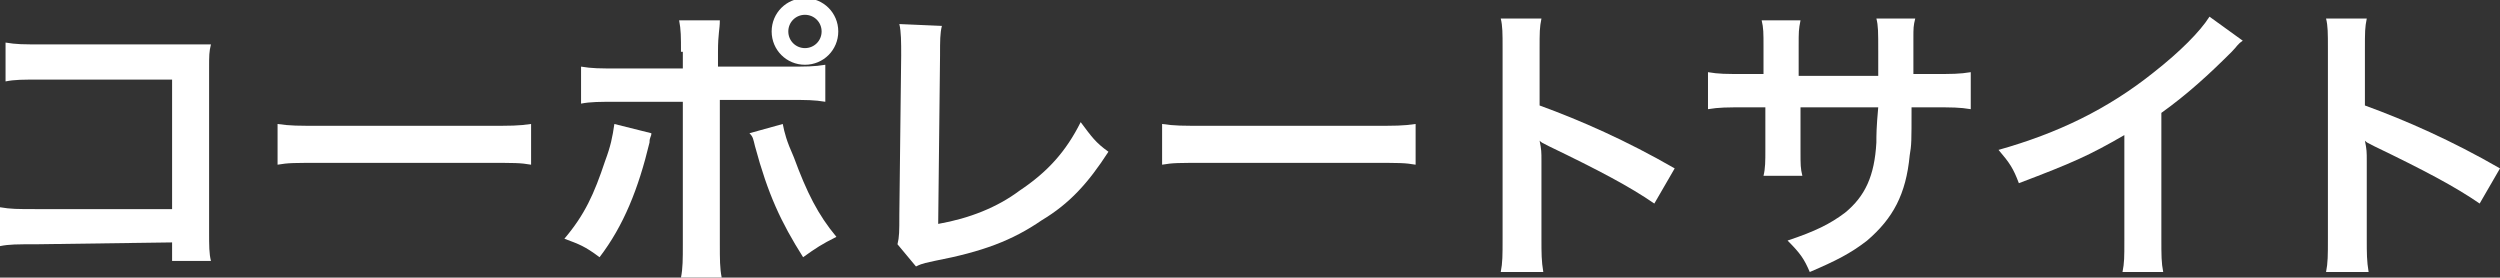
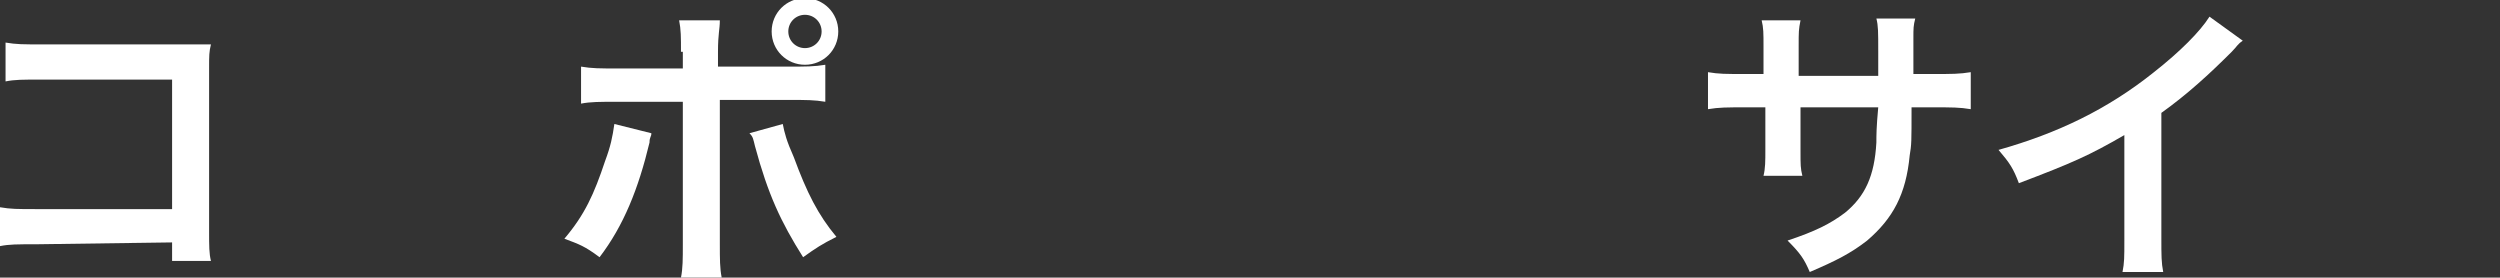
<svg xmlns="http://www.w3.org/2000/svg" version="1.1" id="レイヤー_1" x="0px" y="0px" width="135.1px" height="15px" viewBox="0 0 135.1 15" style="enable-background:new 0 0 135.1 15;" xml:space="preserve">
  <rect x="0" y="0" width="135.1" height="15" fill="#333333" stroke="none" />
  <style type="text/css">
	.st0{fill:#FFFFFF;}
</style>
  <g id="a">
</g>
  <g id="b">
    <g id="c">
      <g>
        <path class="st0" d="M2,13.2c-1.1,0-1.5,0-2,0.1v-2.1c0.6,0.1,0.9,0.1,2,0.1h7.3v-7h-7c-1.1,0-1.5,0-2,0.1V2.3     c0.6,0.1,0.9,0.1,2.1,0.1H10c0.6,0,1,0,1.4,0c-0.1,0.4-0.1,0.6-0.1,1.3v8.8c0,0.8,0,1.2,0.1,1.6H9.3v-1L2,13.2L2,13.2z" />
-         <path class="st0" d="M15,6.7c0.7,0.1,1,0.1,2.6,0.1h8.5c1.6,0,1.9,0,2.6-0.1v2.2c-0.6-0.1-0.8-0.1-2.6-0.1h-8.5     c-1.8,0-2,0-2.6,0.1L15,6.7L15,6.7z" />
        <path class="st0" d="M35.2,7.2c0,0.2-0.1,0.2-0.1,0.5c-0.6,2.5-1.4,4.5-2.7,6.2c-0.8-0.6-1.1-0.7-1.9-1c1.1-1.3,1.6-2.4,2.2-4.2     c0.3-0.8,0.4-1.3,0.5-2L35.2,7.2L35.2,7.2z M36.8,2.8c0-0.8,0-1.2-0.1-1.7h2.2c0,0.5-0.1,0.7-0.1,1.7v0.8h3.7     c1.1,0,1.5,0,2.1-0.1v2c-0.6-0.1-1-0.1-2-0.1h-3.7v7.8c0,0.8,0,1.3,0.1,1.8h-2.2c0.1-0.5,0.1-1,0.1-1.8V5.5h-3.5     c-1,0-1.5,0-2,0.1v-2c0.6,0.1,1,0.1,2,0.1h3.5V2.8L36.8,2.8z M42.3,6.7c0.1,0.5,0.2,0.9,0.6,1.8c0.7,1.9,1.3,3.1,2.3,4.3     c-0.8,0.4-1.1,0.6-1.8,1.1c-1.2-1.9-1.9-3.4-2.6-6c-0.1-0.4-0.1-0.5-0.3-0.7L42.3,6.7L42.3,6.7z M45.3,1.7c0,1-0.8,1.8-1.8,1.8     s-1.8-0.8-1.8-1.8s0.8-1.8,1.8-1.8S45.3,0.7,45.3,1.7z M42.6,1.7c0,0.5,0.4,0.9,0.9,0.9s0.9-0.4,0.9-0.9S44,0.8,43.5,0.8     S42.6,1.2,42.6,1.7z" />
-         <path class="st0" d="M50.9,1.4c-0.1,0.4-0.1,0.8-0.1,1.6l-0.1,9.1c1.7-0.3,3.2-0.9,4.4-1.8c1.5-1,2.5-2.1,3.3-3.7     c0.6,0.8,0.8,1.1,1.5,1.6c-1.1,1.7-2.1,2.8-3.6,3.7c-1.6,1.1-3.2,1.7-5.8,2.2c-0.4,0.1-0.6,0.1-1,0.3l-1-1.2     c0.1-0.4,0.1-0.7,0.1-1.6L48.7,3c0-0.7,0-1.3-0.1-1.7L50.9,1.4L50.9,1.4z" />
-         <path class="st0" d="M62.8,6.7c0.7,0.1,1,0.1,2.6,0.1h8.5c1.6,0,1.9,0,2.6-0.1v2.2c-0.6-0.1-0.8-0.1-2.6-0.1h-8.5     c-1.8,0-2,0-2.6,0.1L62.8,6.7L62.8,6.7z" />
-         <path class="st0" d="M81.1,14.7c0.1-0.5,0.1-0.9,0.1-1.8V2.6c0-0.8,0-1.2-0.1-1.6h2.2c-0.1,0.5-0.1,0.7-0.1,1.7v3     c2.2,0.8,4.7,1.9,7.3,3.4l-1.1,1.9c-1.3-0.9-3-1.8-5.7-3.1c-0.4-0.2-0.4-0.2-0.5-0.3c0.1,0.5,0.1,0.6,0.1,1.1v4.2     c0,0.8,0,1.2,0.1,1.8L81.1,14.7L81.1,14.7z" />
        <path class="st0" d="M101.5,4.1l0-0.7V2.8c0-1.1,0-1.4-0.1-1.8h2.1c-0.1,0.4-0.1,0.5-0.1,1.1c0,0.7,0,1.3,0,1.9h1     c1.1,0,1.5,0,2.1-0.1v2c-0.6-0.1-1-0.1-2.1-0.1h-1.1c0,1.9,0,2-0.1,2.6c-0.2,2.1-0.9,3.4-2.3,4.6c-0.9,0.7-1.7,1.1-3.1,1.7     c-0.3-0.7-0.5-1-1.2-1.7c1.5-0.5,2.3-0.9,3.1-1.5c1.1-0.9,1.6-2,1.7-3.8c0-0.4,0-0.8,0.1-1.9h-4.2v2.4c0,0.7,0,0.9,0.1,1.3h-2.1     c0.1-0.4,0.1-0.8,0.1-1.4V5.8h-1c-1.1,0-1.5,0-2.1,0.1V3.9c0.6,0.1,0.9,0.1,2.1,0.1h0.9V2.5c0-0.7,0-1-0.1-1.4h2.1     c-0.1,0.5-0.1,0.6-0.1,1.4v1.6L101.5,4.1L101.5,4.1z" />
        <path class="st0" d="M121.2,2.2c-0.3,0.2-0.3,0.3-0.6,0.6c-1.2,1.2-2.4,2.3-3.8,3.3v6.8c0,0.9,0,1.3,0.1,1.8h-2.2     c0.1-0.5,0.1-0.8,0.1-1.7V7.3c-1.9,1.1-2.8,1.5-5.7,2.6c-0.3-0.8-0.5-1.1-1.1-1.8c3.2-0.9,5.9-2.2,8.4-4.2c1.4-1.1,2.5-2.2,3-3     L121.2,2.2L121.2,2.2z" />
-         <path class="st0" d="M125.7,14.7c0.1-0.5,0.1-0.9,0.1-1.8V2.6c0-0.8,0-1.2-0.1-1.6h2.2c-0.1,0.5-0.1,0.7-0.1,1.7v3     c2.2,0.8,4.7,1.9,7.3,3.4l-1.1,1.9c-1.3-0.9-3-1.8-5.7-3.1c-0.4-0.2-0.4-0.2-0.5-0.3c0.1,0.5,0.1,0.6,0.1,1.1v4.2     c0,0.8,0,1.2,0.1,1.8L125.7,14.7L125.7,14.7z" />
      </g>
    </g>
  </g>
</svg>